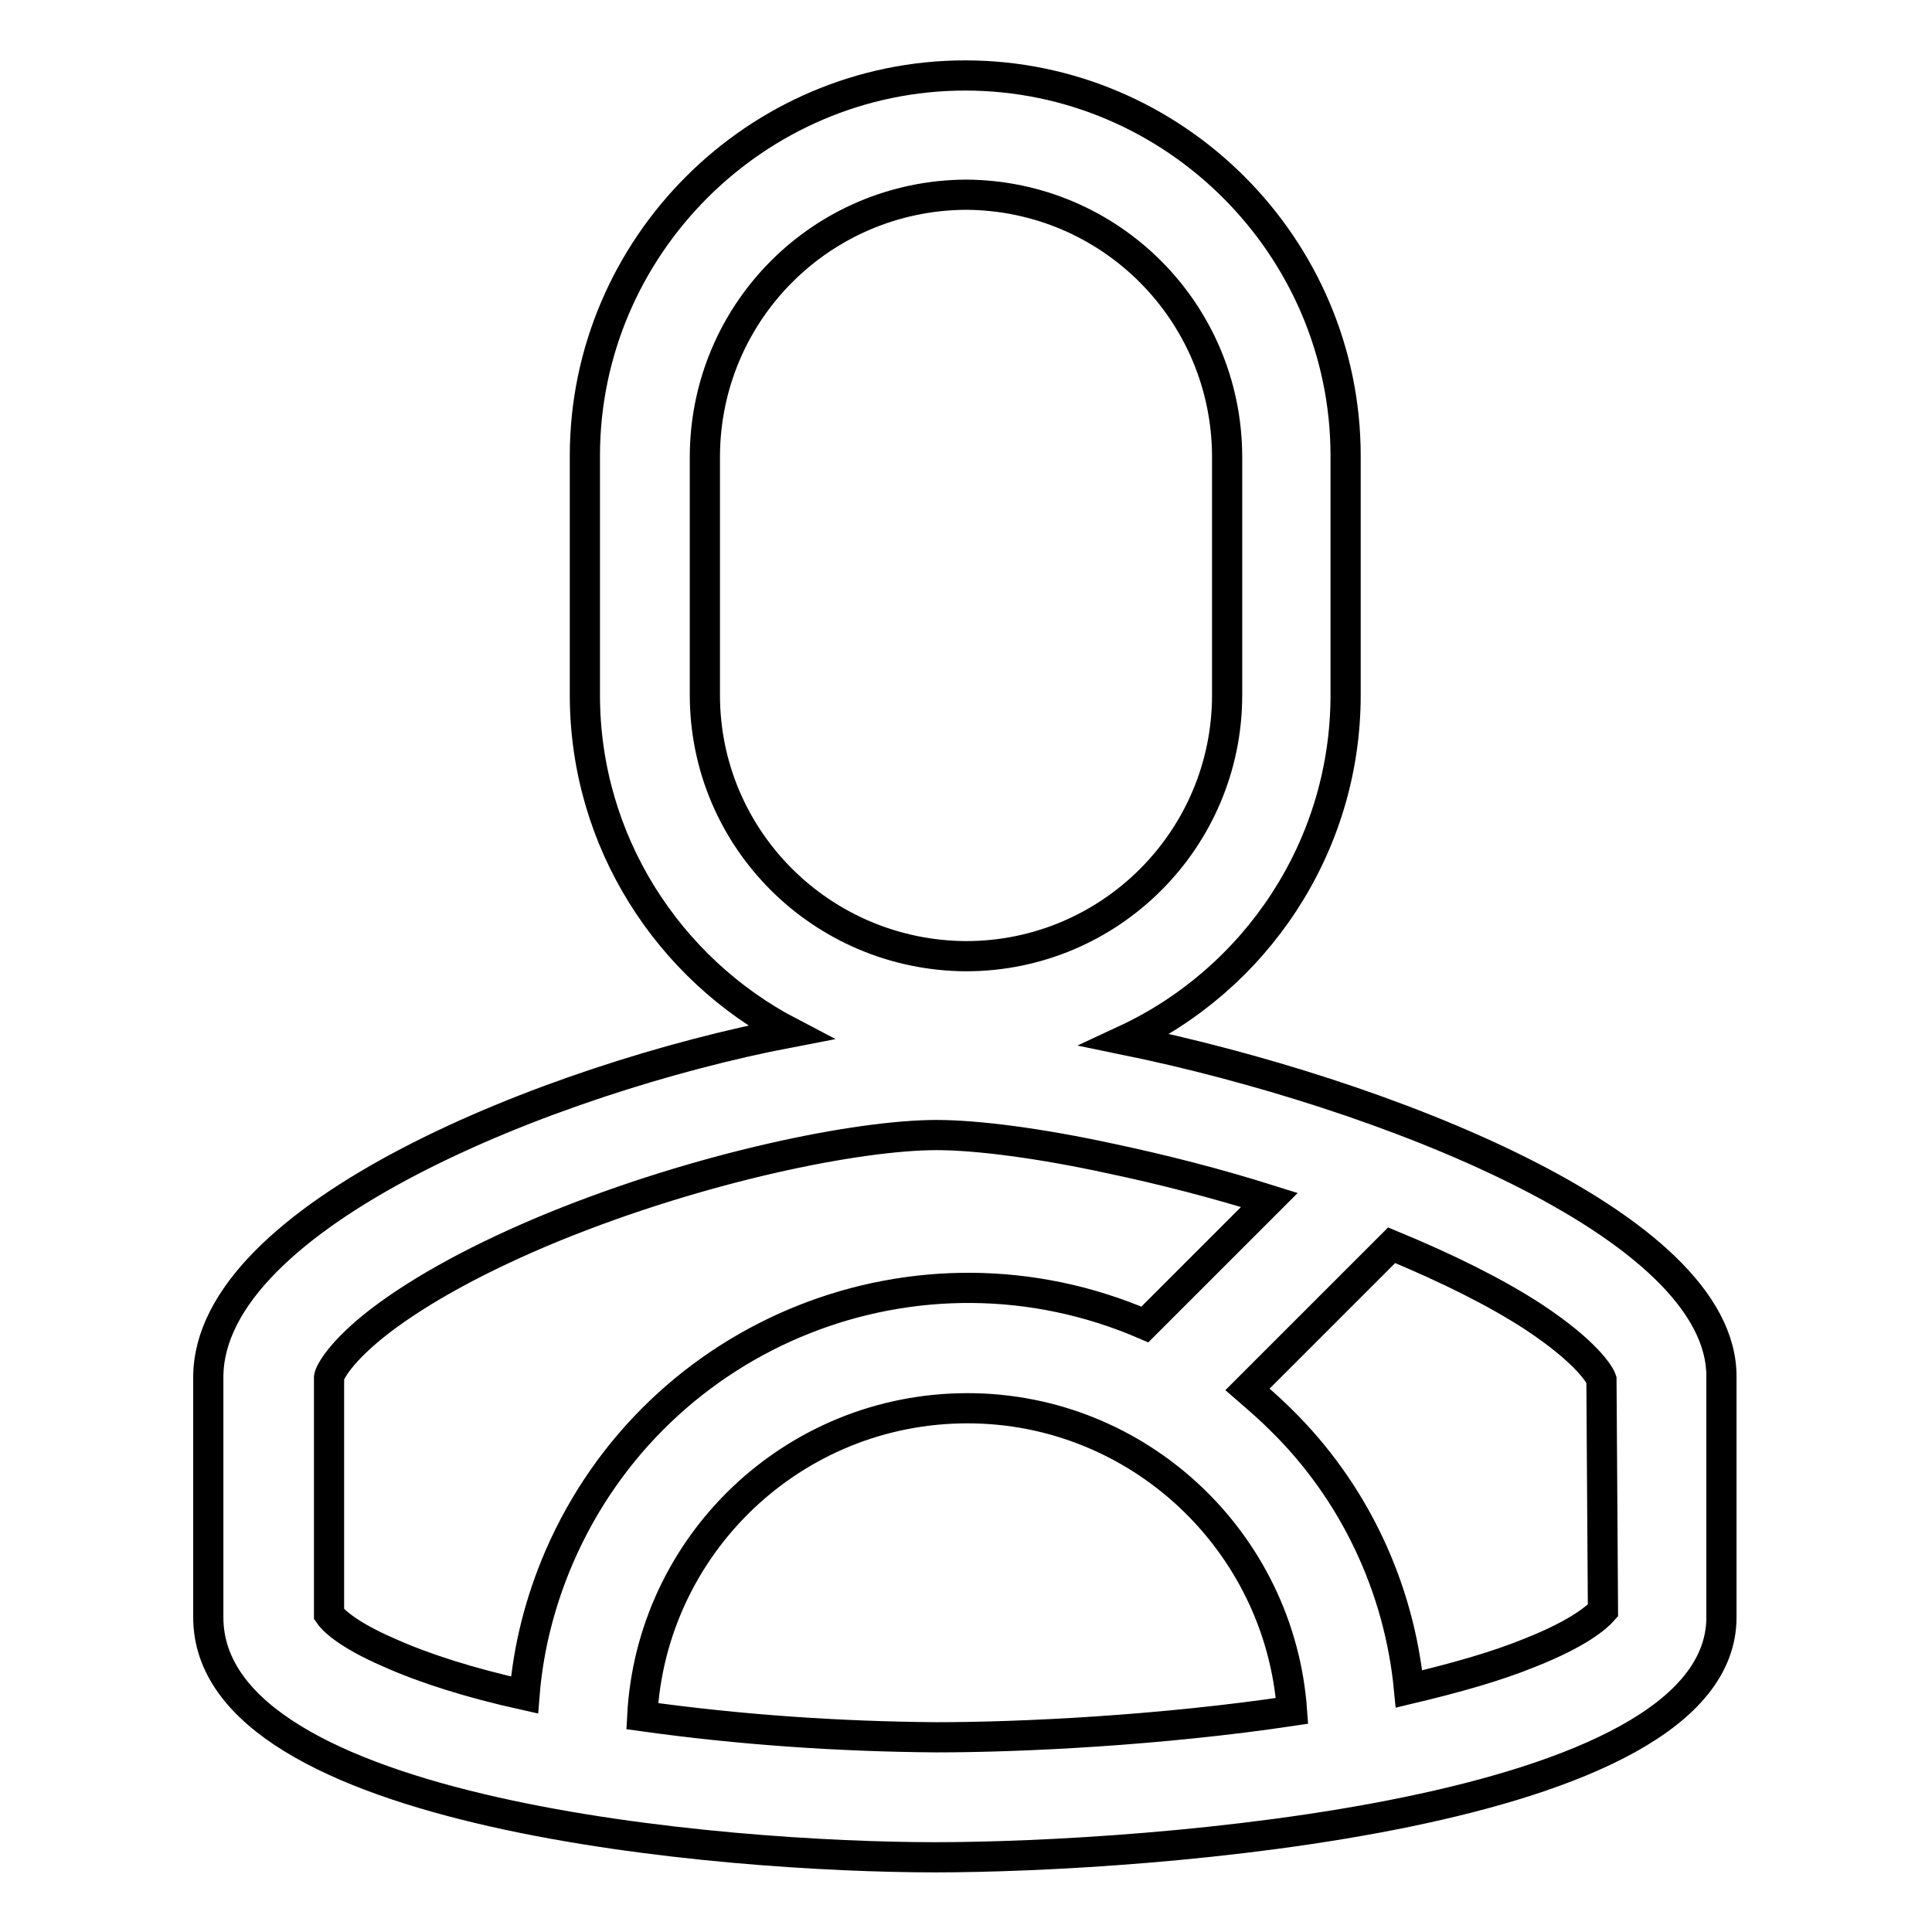
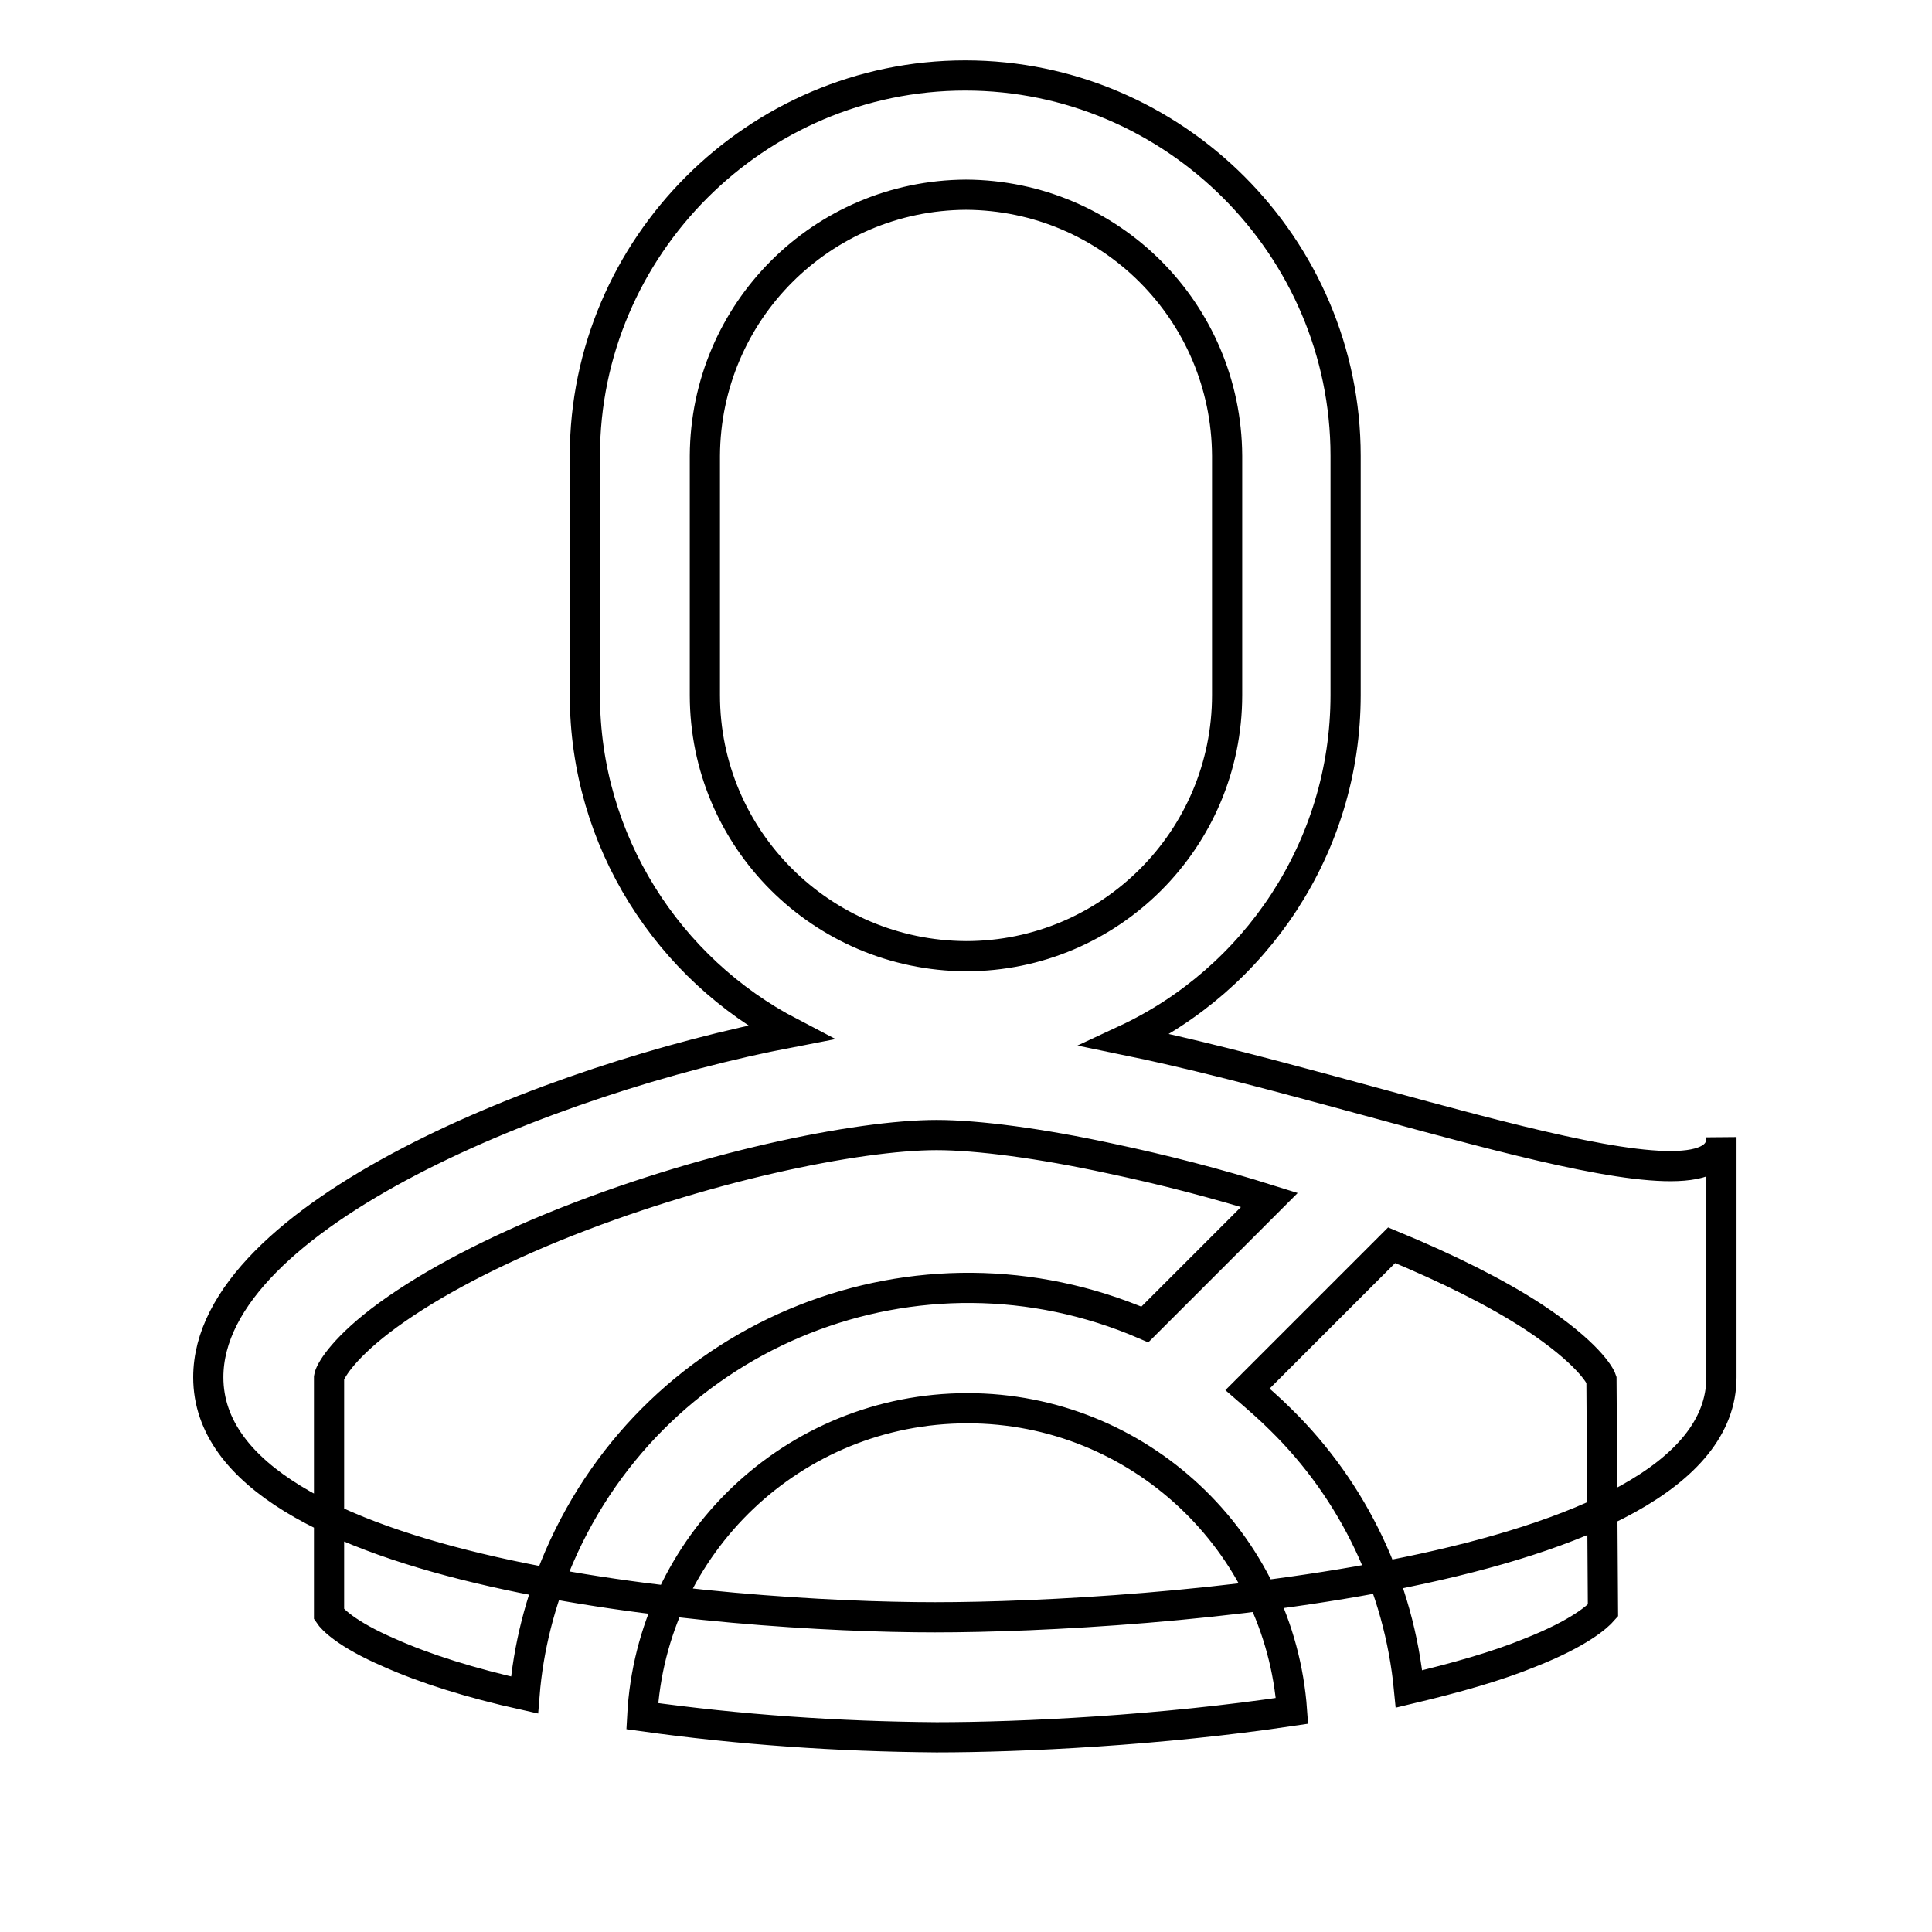
<svg xmlns="http://www.w3.org/2000/svg" version="1.1" x="0px" y="0px" viewBox="0 0 256 256" enable-background="new 0 0 256 256" xml:space="preserve">
  <g>
-     <path stroke-width="4" fill-opacity="0" stroke="#000000" d="M149.1,137.8c17.2-8,29.2-25.5,29.2-45.7V60.4c0-27.7-22.7-50.4-50.4-50.4c-27.7,0-50.4,22.7-50.4,50.4 v31.7c0,19.4,11.1,36.3,27.2,44.7c-31.8,6.1-77.1,24.3-77.1,45.7v31.8c0,26.3,68.6,31.8,96.3,31.8c27.7,0,104.2-5.4,104.2-31.8 v-31.8C228.3,162.2,182.7,144.7,149.1,137.8L149.1,137.8z M93.4,92.1V60.4c0.1-19.1,15.5-34.5,34.6-34.6 c19.1,0.1,34.5,15.5,34.6,34.6v31.7c0,19.1-15.5,34.6-34.6,34.6C108.9,126.6,93.4,111.2,93.4,92.1L93.4,92.1z M43.6,213.9v-31.4 c0.1-0.7,1.6-3.5,6.8-7.5c5.5-4.2,13.4-8.5,22.9-12.4c19.6-8,40.4-12.2,50.8-12.2h0c5.4,0,13.8,1.1,23,3.1 c7.1,1.5,14.1,3.3,21.1,5.5l-16.5,16.5c-29.9-12.9-64.6,0.8-77.6,30.8c-2.5,5.8-4.1,12-4.6,18.3c-7.2-1.6-13.2-3.5-17.9-5.6 C45.8,216.5,44,214.5,43.6,213.9z M85.1,227.4c1.2-22.7,20-40.8,43.1-40.8c22.7,0,41.4,17.7,43,40.1c-17.4,2.6-35.8,3.5-47.1,3.5 C111,230.1,98,229.2,85.1,227.4L85.1,227.4z M212.4,213.4c-0.7,0.8-3.1,3-9.7,5.6c-4.4,1.8-9.7,3.3-16,4.8 c-1.3-13.5-7.3-26.2-17-35.7c-1.4-1.4-2.9-2.7-4.4-4l19.1-19.1c7.5,3.1,13.9,6.3,18.8,9.5c7.1,4.7,8.8,7.7,9,8.3L212.4,213.4z" />
+     <path stroke-width="4" fill-opacity="0" stroke="#000000" d="M149.1,137.8c17.2-8,29.2-25.5,29.2-45.7V60.4c0-27.7-22.7-50.4-50.4-50.4c-27.7,0-50.4,22.7-50.4,50.4 v31.7c0,19.4,11.1,36.3,27.2,44.7c-31.8,6.1-77.1,24.3-77.1,45.7c0,26.3,68.6,31.8,96.3,31.8c27.7,0,104.2-5.4,104.2-31.8 v-31.8C228.3,162.2,182.7,144.7,149.1,137.8L149.1,137.8z M93.4,92.1V60.4c0.1-19.1,15.5-34.5,34.6-34.6 c19.1,0.1,34.5,15.5,34.6,34.6v31.7c0,19.1-15.5,34.6-34.6,34.6C108.9,126.6,93.4,111.2,93.4,92.1L93.4,92.1z M43.6,213.9v-31.4 c0.1-0.7,1.6-3.5,6.8-7.5c5.5-4.2,13.4-8.5,22.9-12.4c19.6-8,40.4-12.2,50.8-12.2h0c5.4,0,13.8,1.1,23,3.1 c7.1,1.5,14.1,3.3,21.1,5.5l-16.5,16.5c-29.9-12.9-64.6,0.8-77.6,30.8c-2.5,5.8-4.1,12-4.6,18.3c-7.2-1.6-13.2-3.5-17.9-5.6 C45.8,216.5,44,214.5,43.6,213.9z M85.1,227.4c1.2-22.7,20-40.8,43.1-40.8c22.7,0,41.4,17.7,43,40.1c-17.4,2.6-35.8,3.5-47.1,3.5 C111,230.1,98,229.2,85.1,227.4L85.1,227.4z M212.4,213.4c-0.7,0.8-3.1,3-9.7,5.6c-4.4,1.8-9.7,3.3-16,4.8 c-1.3-13.5-7.3-26.2-17-35.7c-1.4-1.4-2.9-2.7-4.4-4l19.1-19.1c7.5,3.1,13.9,6.3,18.8,9.5c7.1,4.7,8.8,7.7,9,8.3L212.4,213.4z" />
  </g>
</svg>